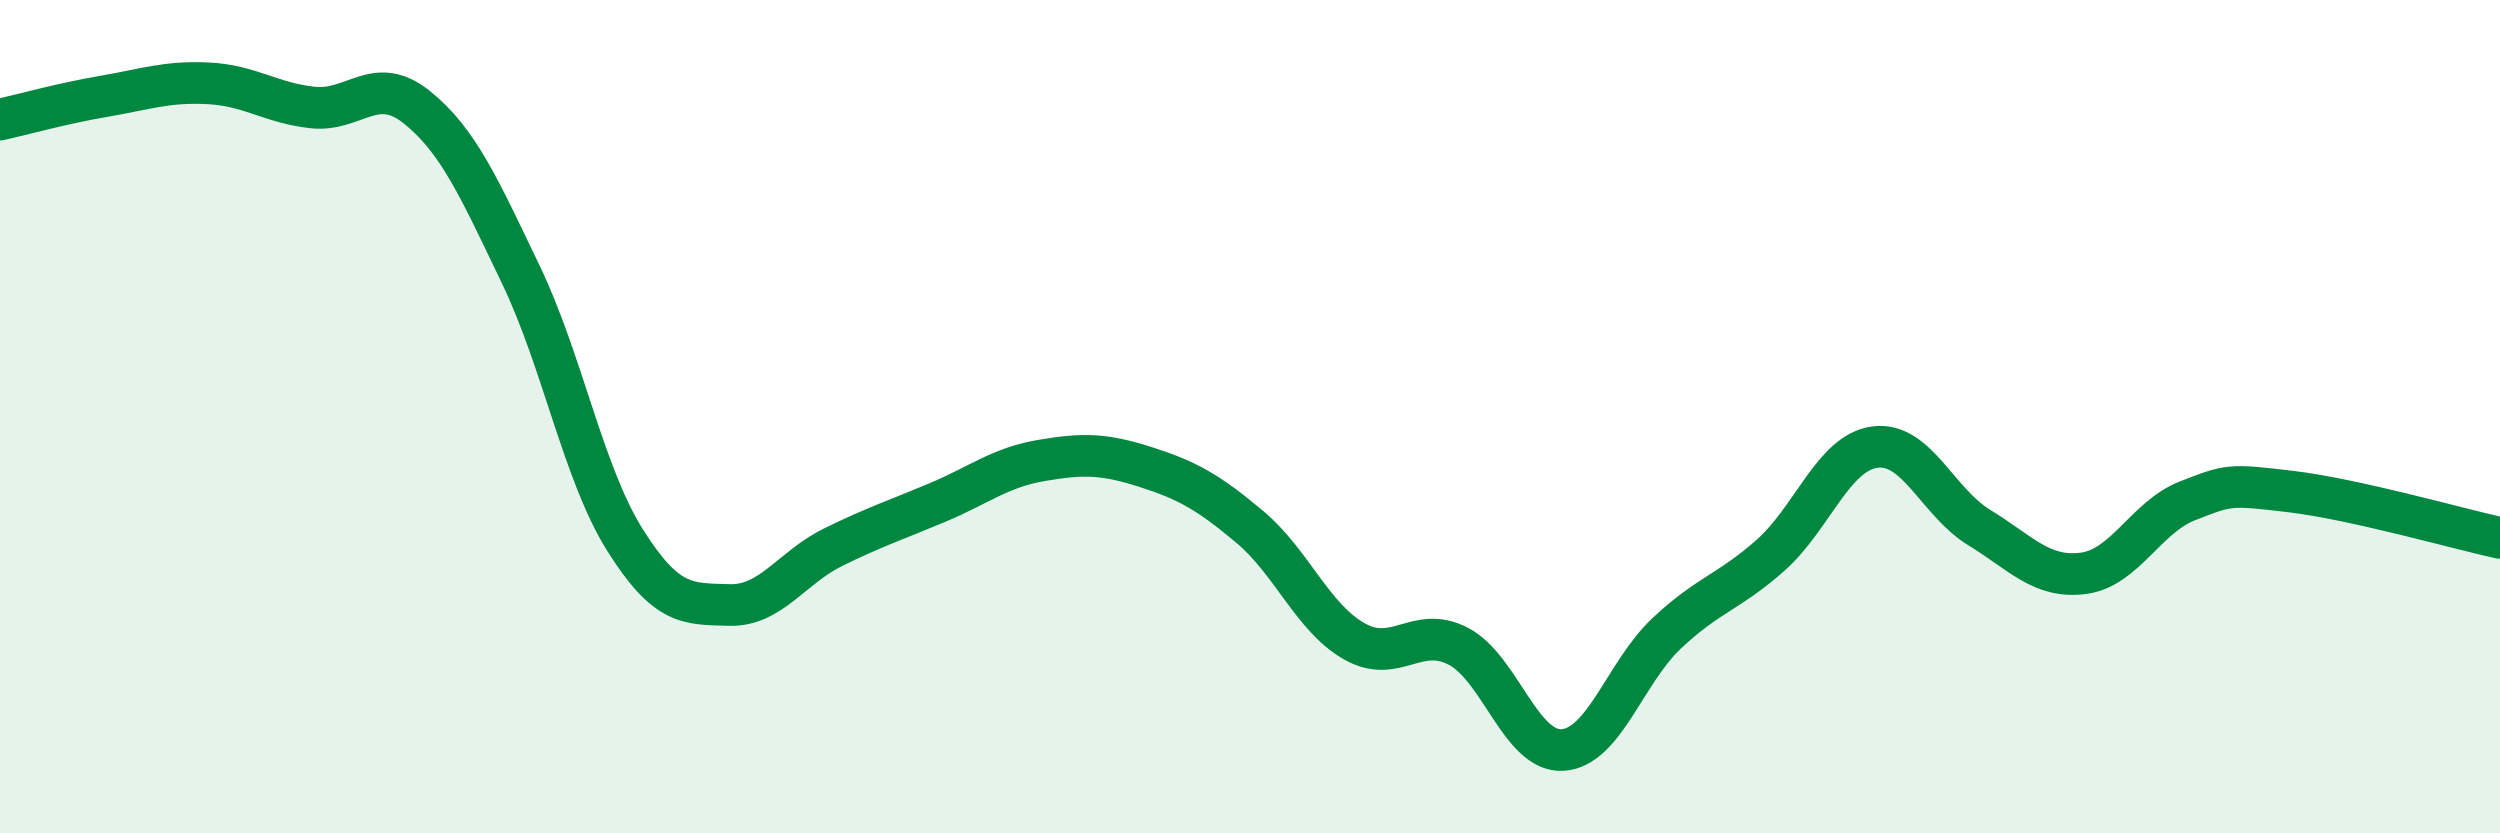
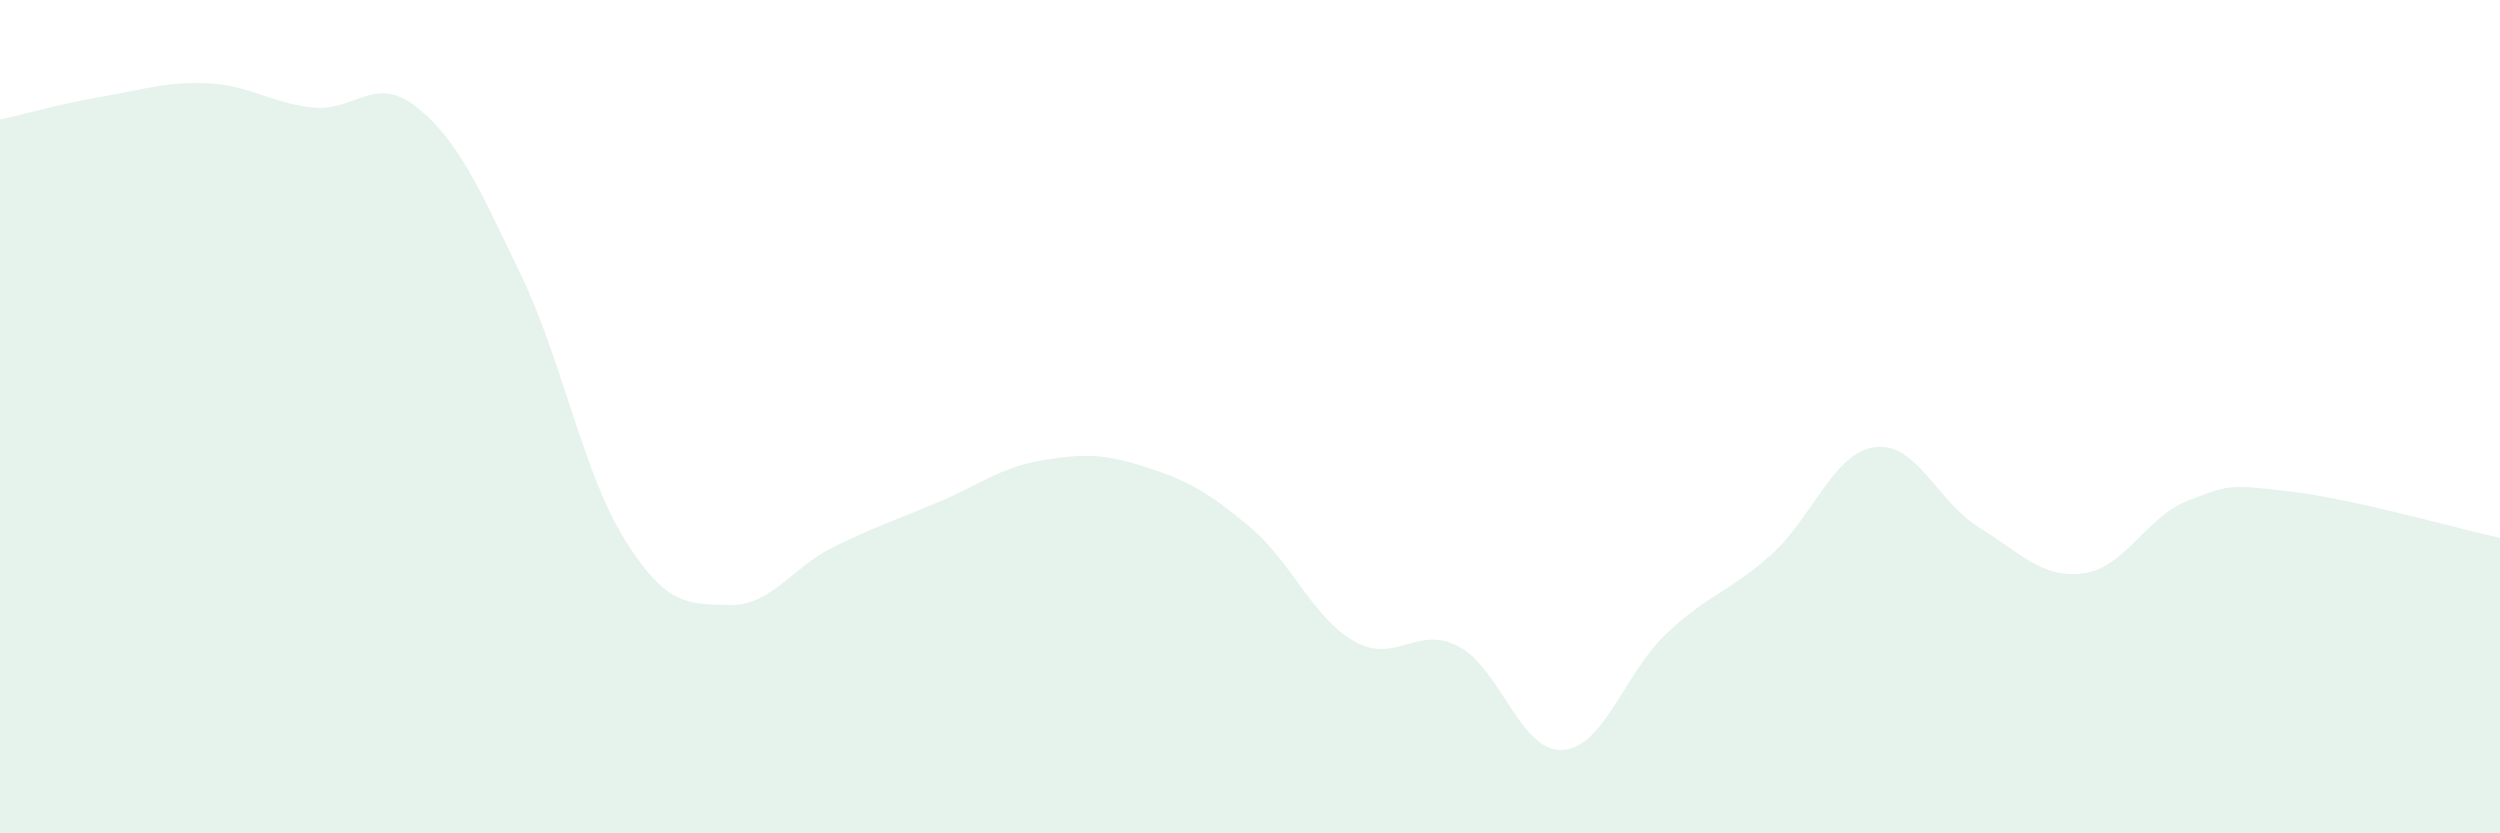
<svg xmlns="http://www.w3.org/2000/svg" width="60" height="20" viewBox="0 0 60 20">
  <path d="M 0,2.87 C 0.5,2.76 1.5,2.48 2.5,2.31 C 3.5,2.14 4,1.95 5,2 C 6,2.05 6.5,2.47 7.5,2.58 C 8.5,2.69 9,1.77 10,2.57 C 11,3.37 11.5,4.51 12.5,6.59 C 13.5,8.67 14,11.37 15,12.96 C 16,14.55 16.5,14.49 17.5,14.52 C 18.5,14.55 19,13.62 20,13.13 C 21,12.64 21.5,12.48 22.5,12.06 C 23.5,11.64 24,11.22 25,11.05 C 26,10.88 26.5,10.89 27.5,11.21 C 28.5,11.53 29,11.81 30,12.65 C 31,13.49 31.5,14.82 32.5,15.39 C 33.5,15.96 34,14.99 35,15.51 C 36,16.03 36.5,18.06 37.5,18 C 38.5,17.94 39,16.14 40,15.2 C 41,14.26 41.5,14.21 42.5,13.32 C 43.5,12.43 44,10.86 45,10.73 C 46,10.6 46.5,12.05 47.5,12.66 C 48.5,13.27 49,13.89 50,13.76 C 51,13.63 51.5,12.41 52.5,12.02 C 53.5,11.63 53.5,11.62 55,11.8 C 56.5,11.98 59,12.69 60,12.91L60 20L0 20Z" fill="#008740" opacity="0.1" stroke-linecap="round" stroke-linejoin="round" />
-   <path d="M 0,2.87 C 0.5,2.76 1.5,2.48 2.5,2.31 C 3.5,2.14 4,1.95 5,2 C 6,2.05 6.5,2.47 7.5,2.58 C 8.5,2.69 9,1.77 10,2.57 C 11,3.37 11.5,4.51 12.5,6.59 C 13.5,8.67 14,11.37 15,12.96 C 16,14.55 16.5,14.49 17.5,14.52 C 18.5,14.55 19,13.62 20,13.13 C 21,12.64 21.5,12.48 22.5,12.06 C 23.5,11.64 24,11.22 25,11.05 C 26,10.88 26.5,10.89 27.5,11.21 C 28.5,11.53 29,11.81 30,12.65 C 31,13.49 31.5,14.82 32.5,15.39 C 33.5,15.96 34,14.99 35,15.51 C 36,16.03 36.5,18.06 37.5,18 C 38.5,17.94 39,16.14 40,15.2 C 41,14.26 41.5,14.21 42.5,13.32 C 43.5,12.43 44,10.86 45,10.73 C 46,10.6 46.5,12.05 47.5,12.66 C 48.5,13.27 49,13.89 50,13.76 C 51,13.63 51.5,12.41 52.5,12.02 C 53.5,11.63 53.5,11.62 55,11.8 C 56.5,11.98 59,12.69 60,12.91" stroke="#008740" stroke-width="1" fill="none" stroke-linecap="round" stroke-linejoin="round" />
</svg>